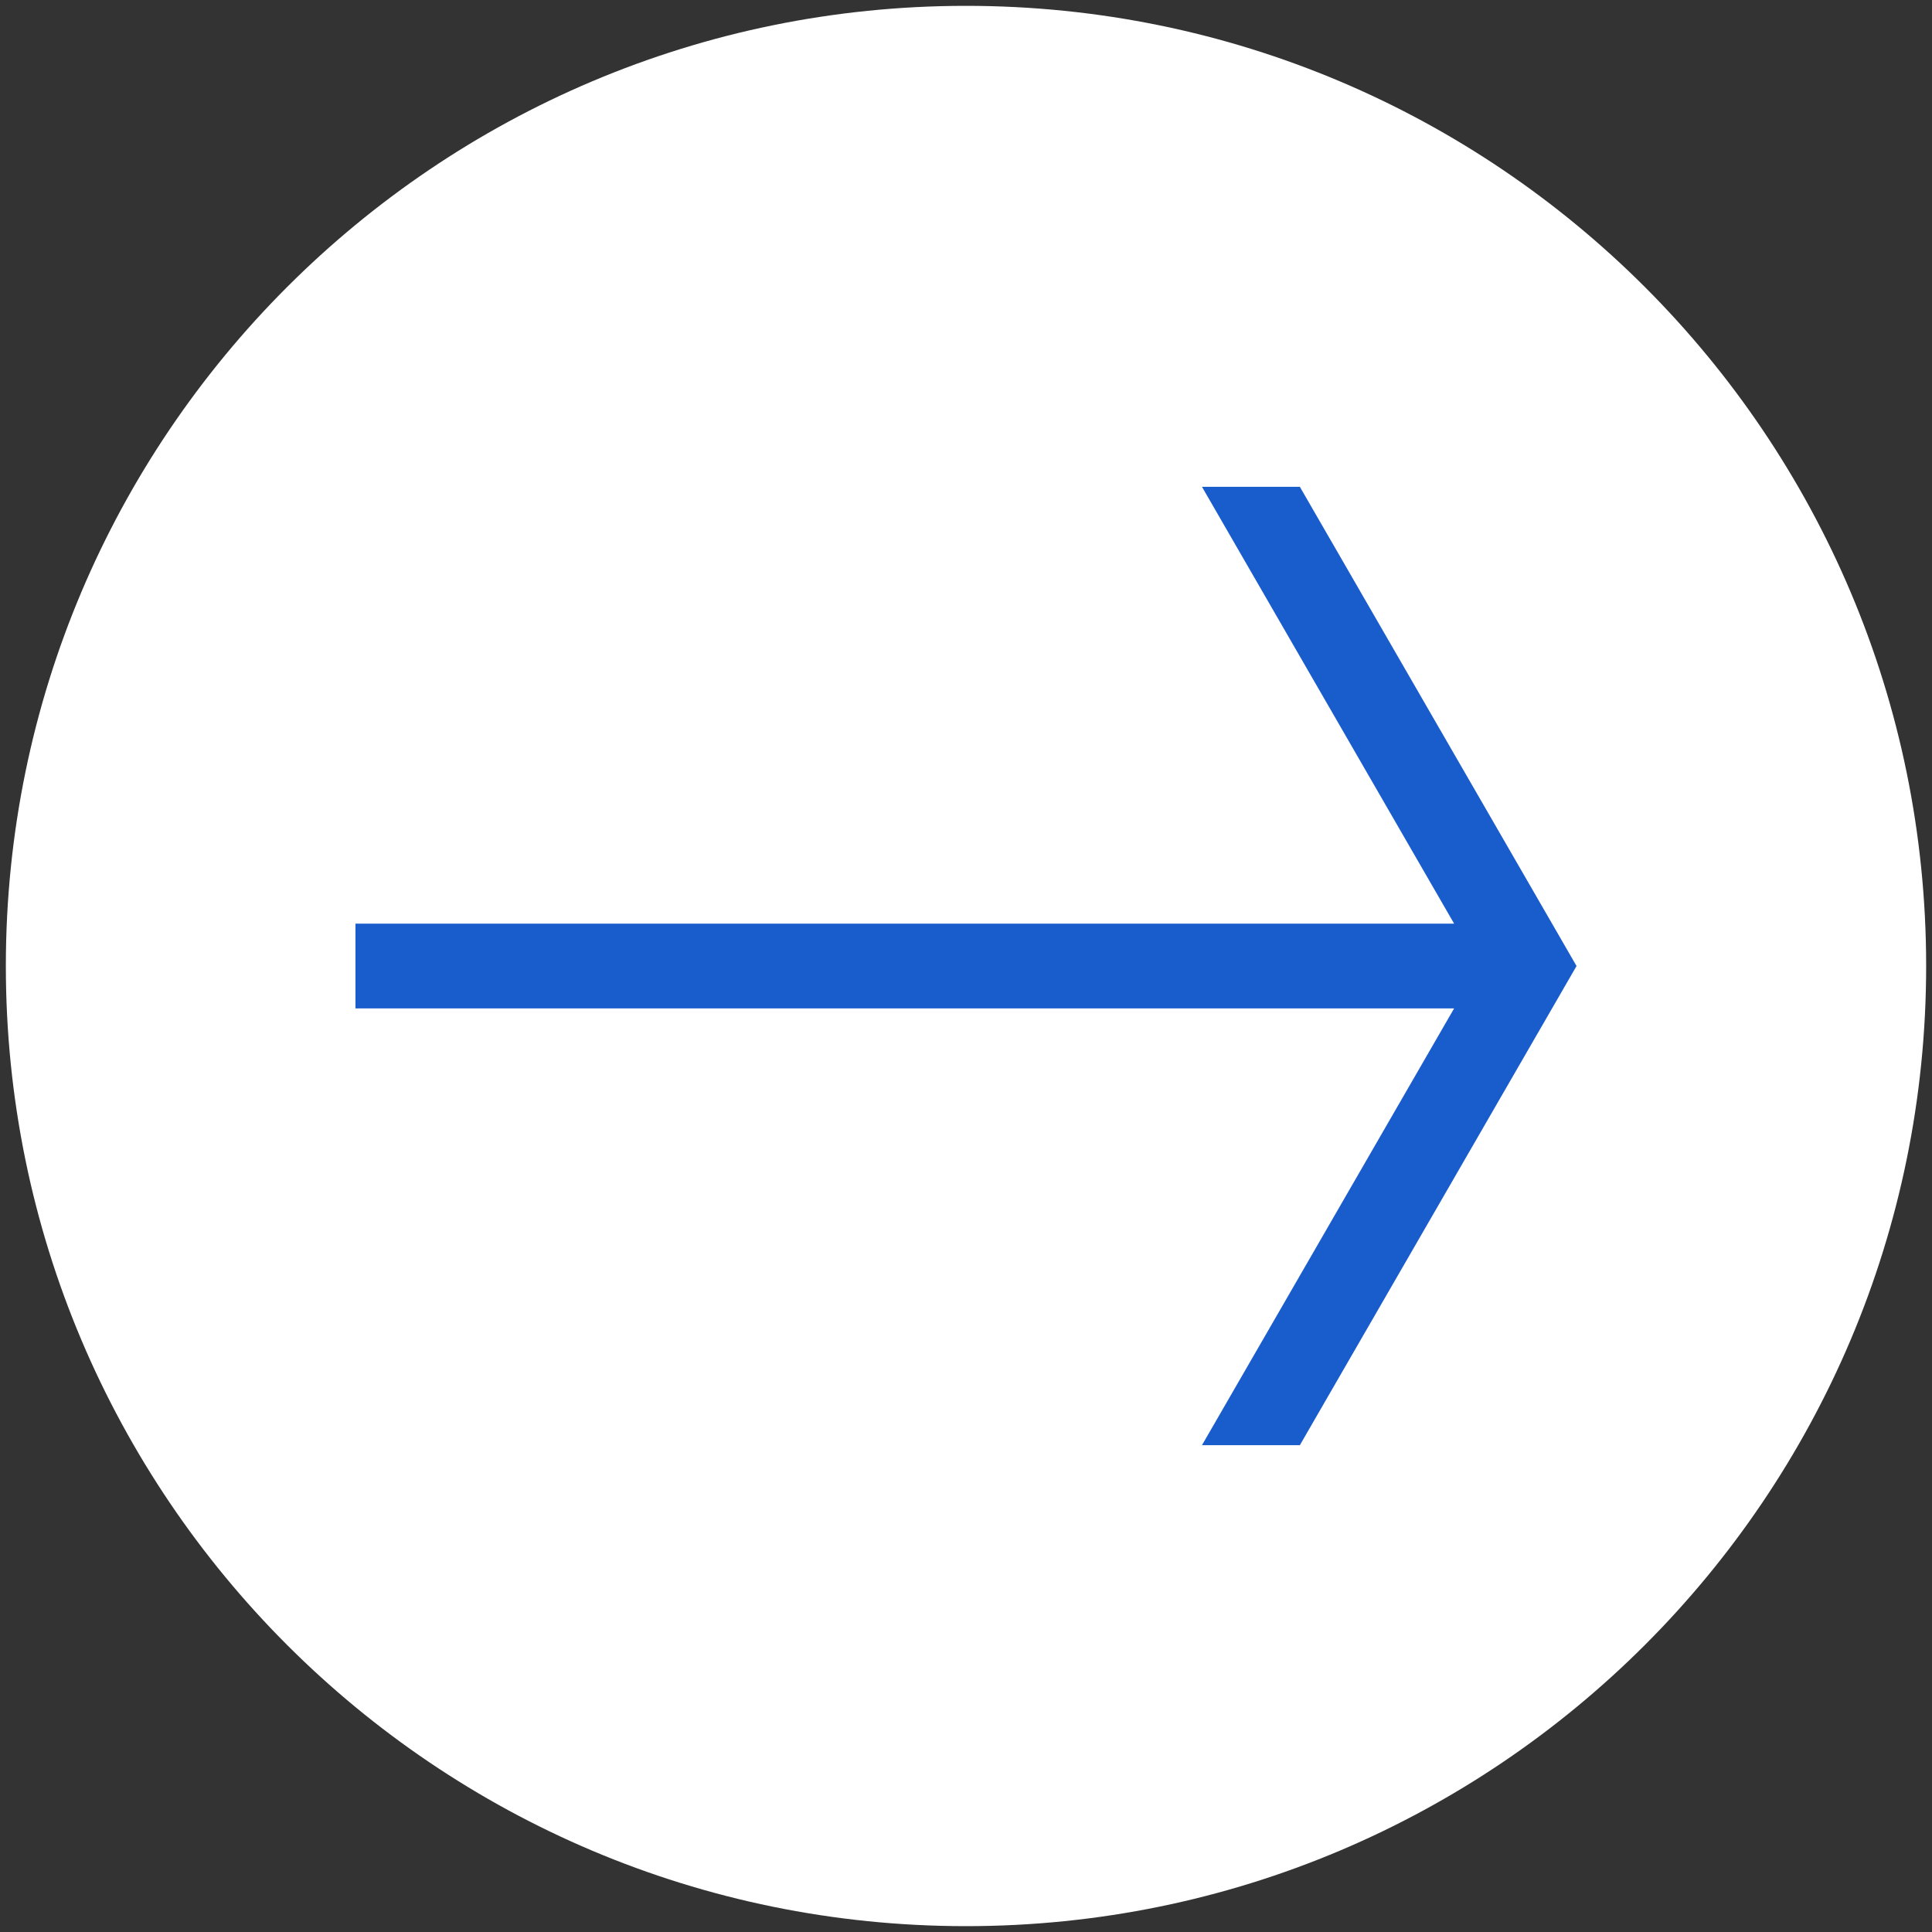
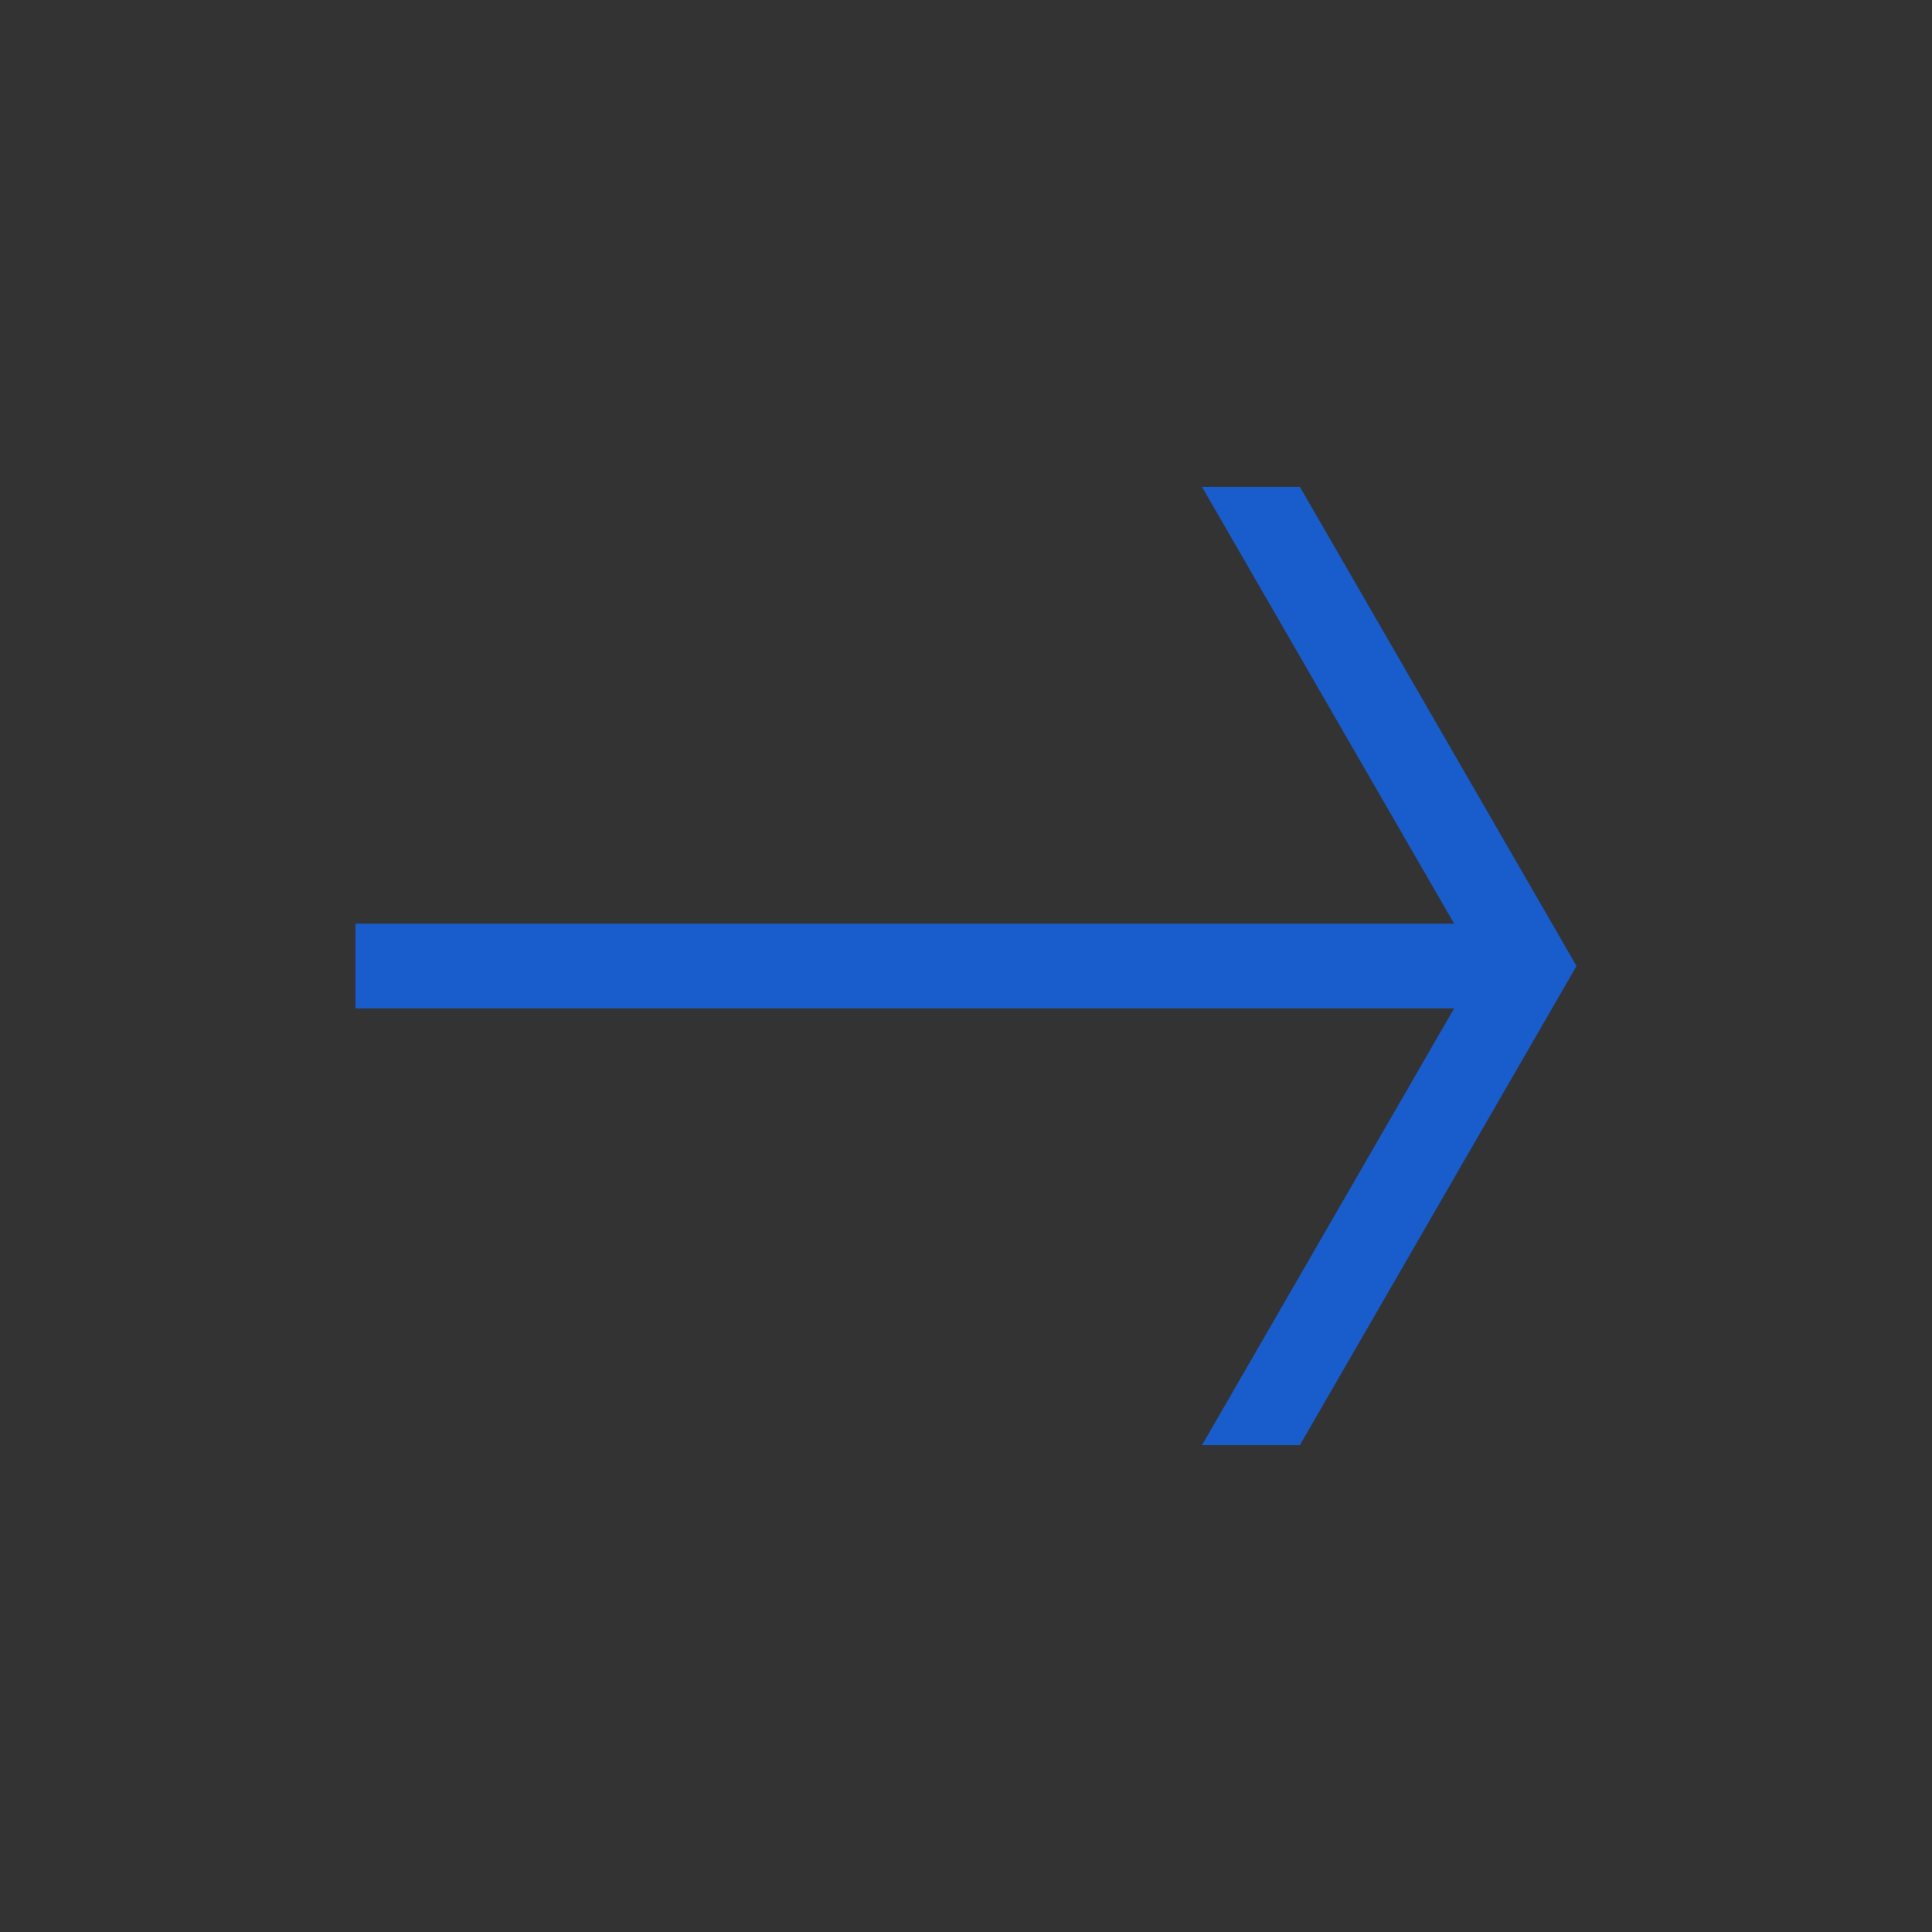
<svg xmlns="http://www.w3.org/2000/svg" id="Layer_1" data-name="Layer 1" viewBox="0 0 1500 1500">
  <rect x="0" y="0" width="1500" height="1500" fill="#333333" stroke="none" />
  <defs>
    <style>.cls-1{fill:#fff;}.cls-2{fill:#195ccc;}</style>
  </defs>
-   <path class="cls-1" d="M1495.46,750c0,411.72-333.74,745.46-745.46,745.46S4.54,1161.72,4.54,750,338.28,4.54,750,4.54,1495.46,338.28,1495.46,750" />
  <polygon class="cls-2" points="1224.02 750.01 1009.21 1122.03 933.21 1122.03 1128.98 782.91 275.98 782.91 275.98 717.12 1128.98 717.12 933.21 377.97 1009.21 377.97 1224.02 750.01" />
</svg>